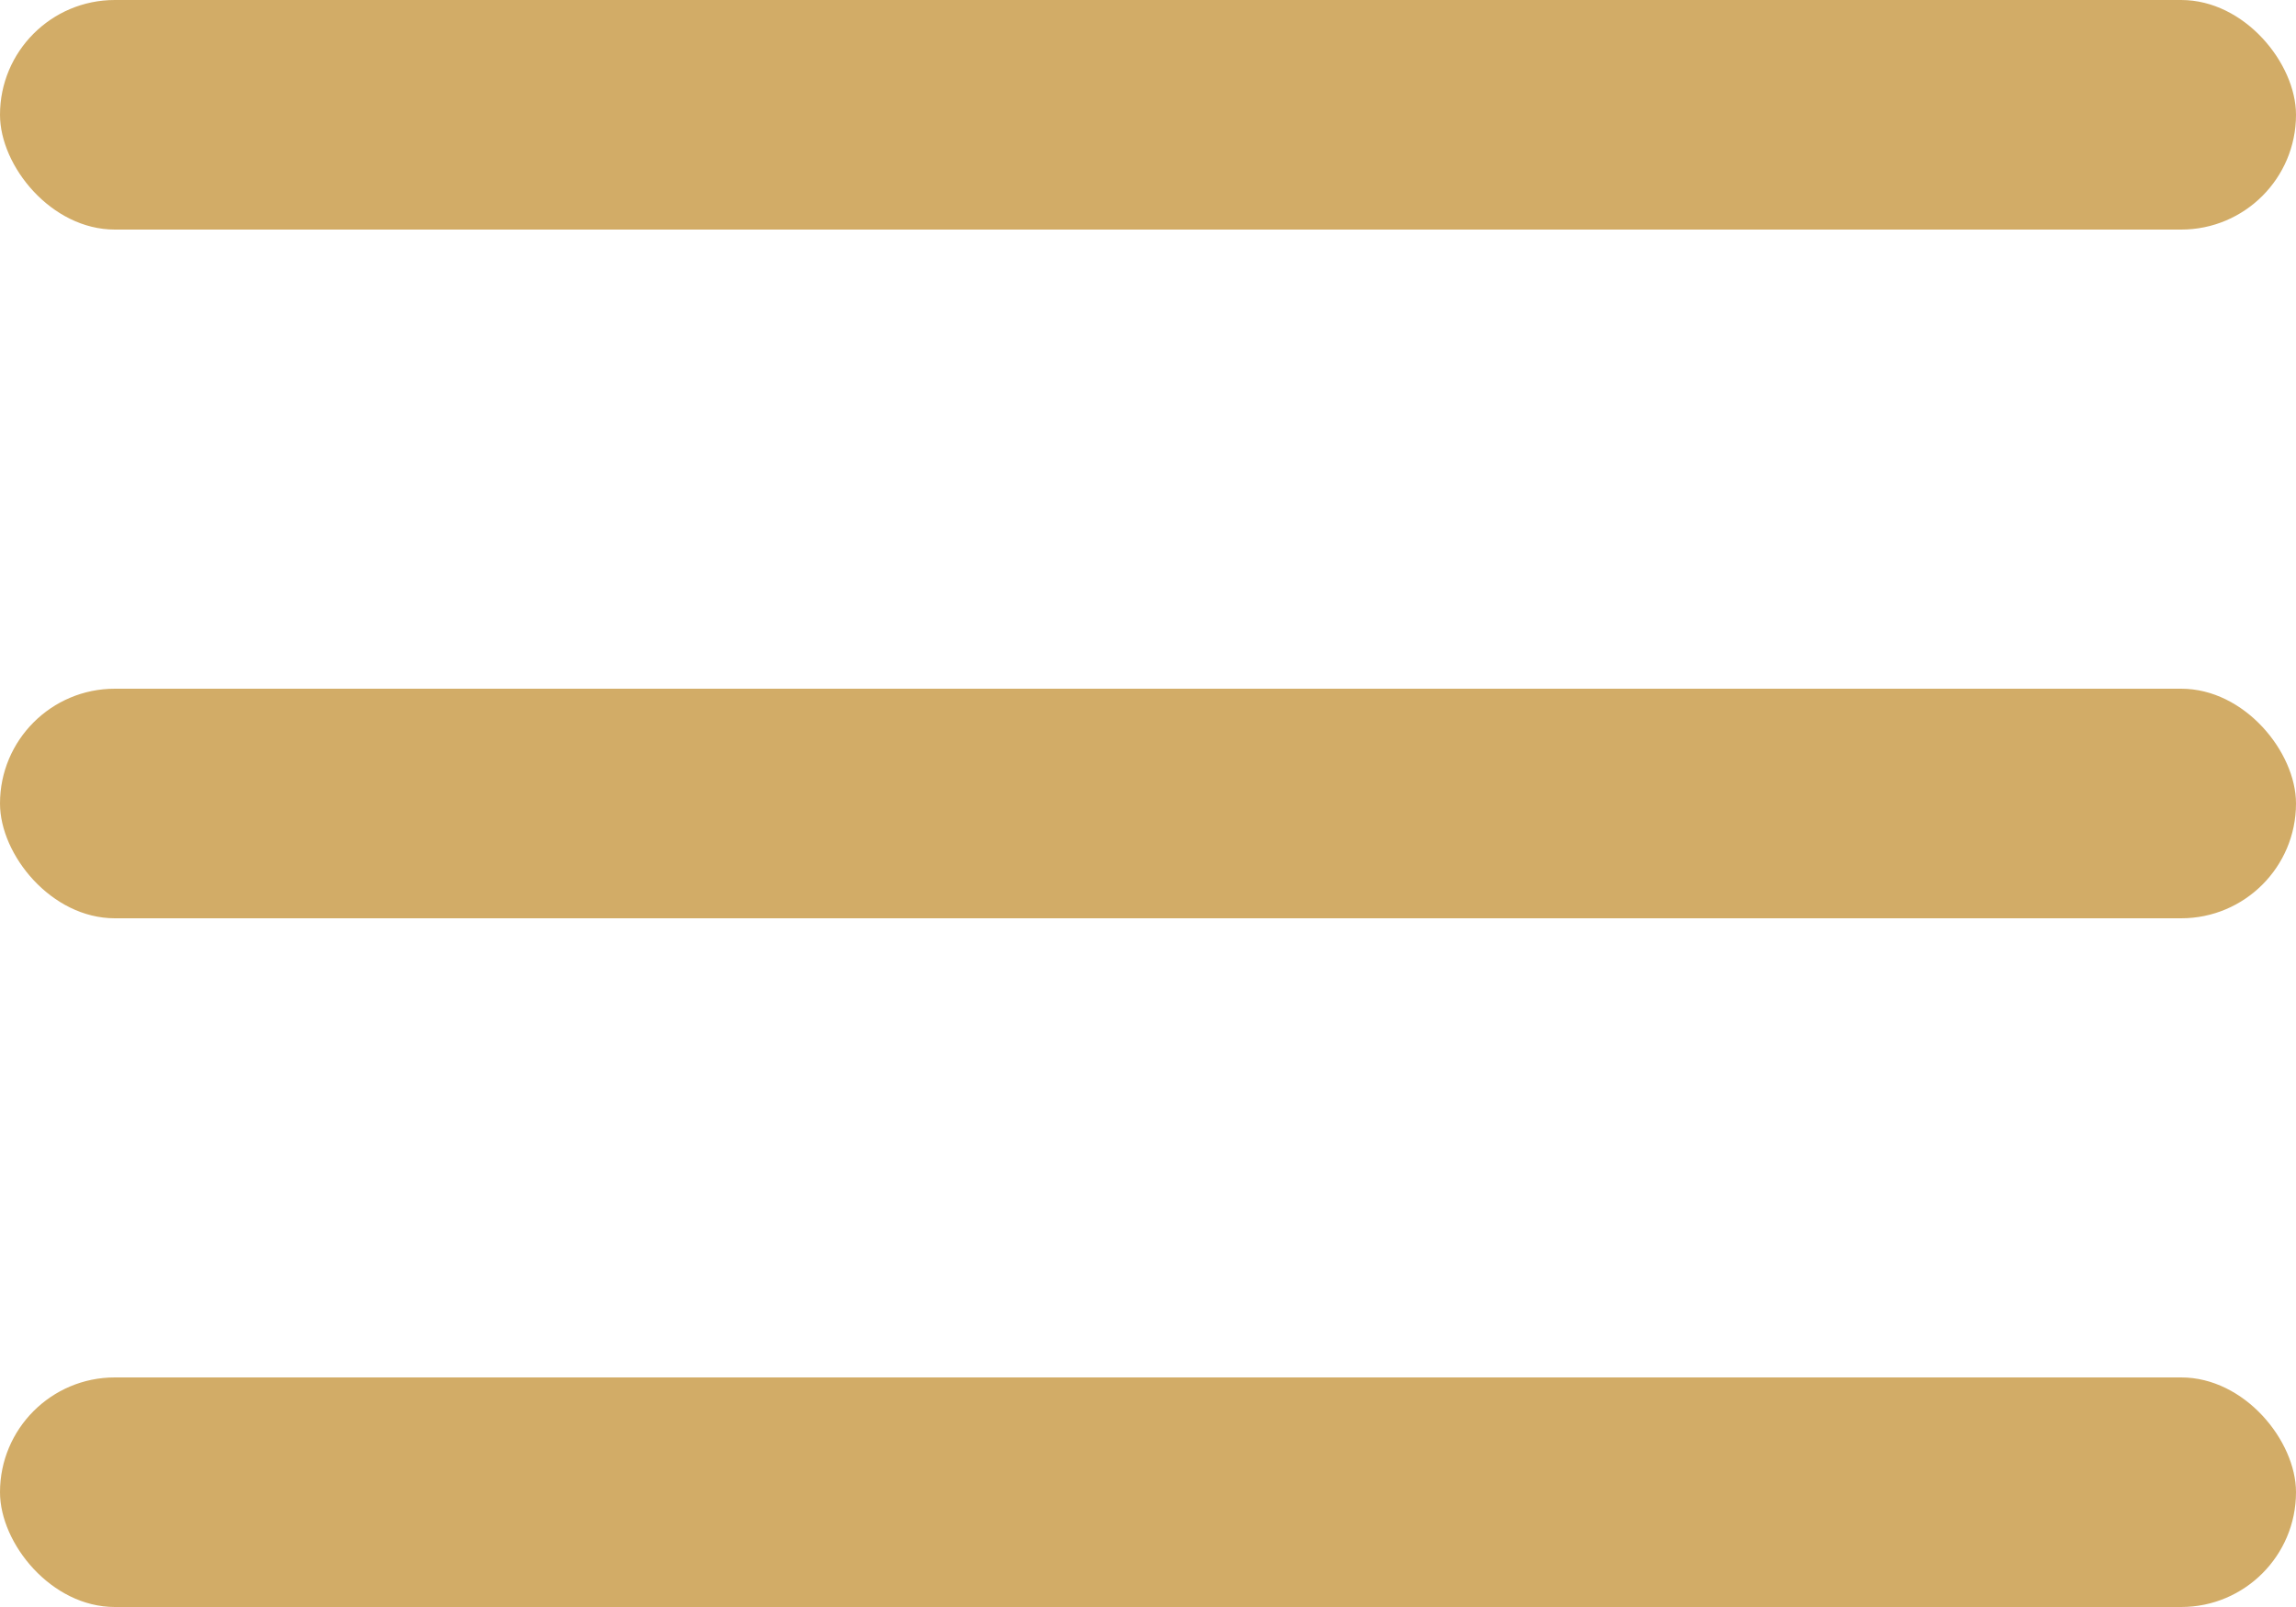
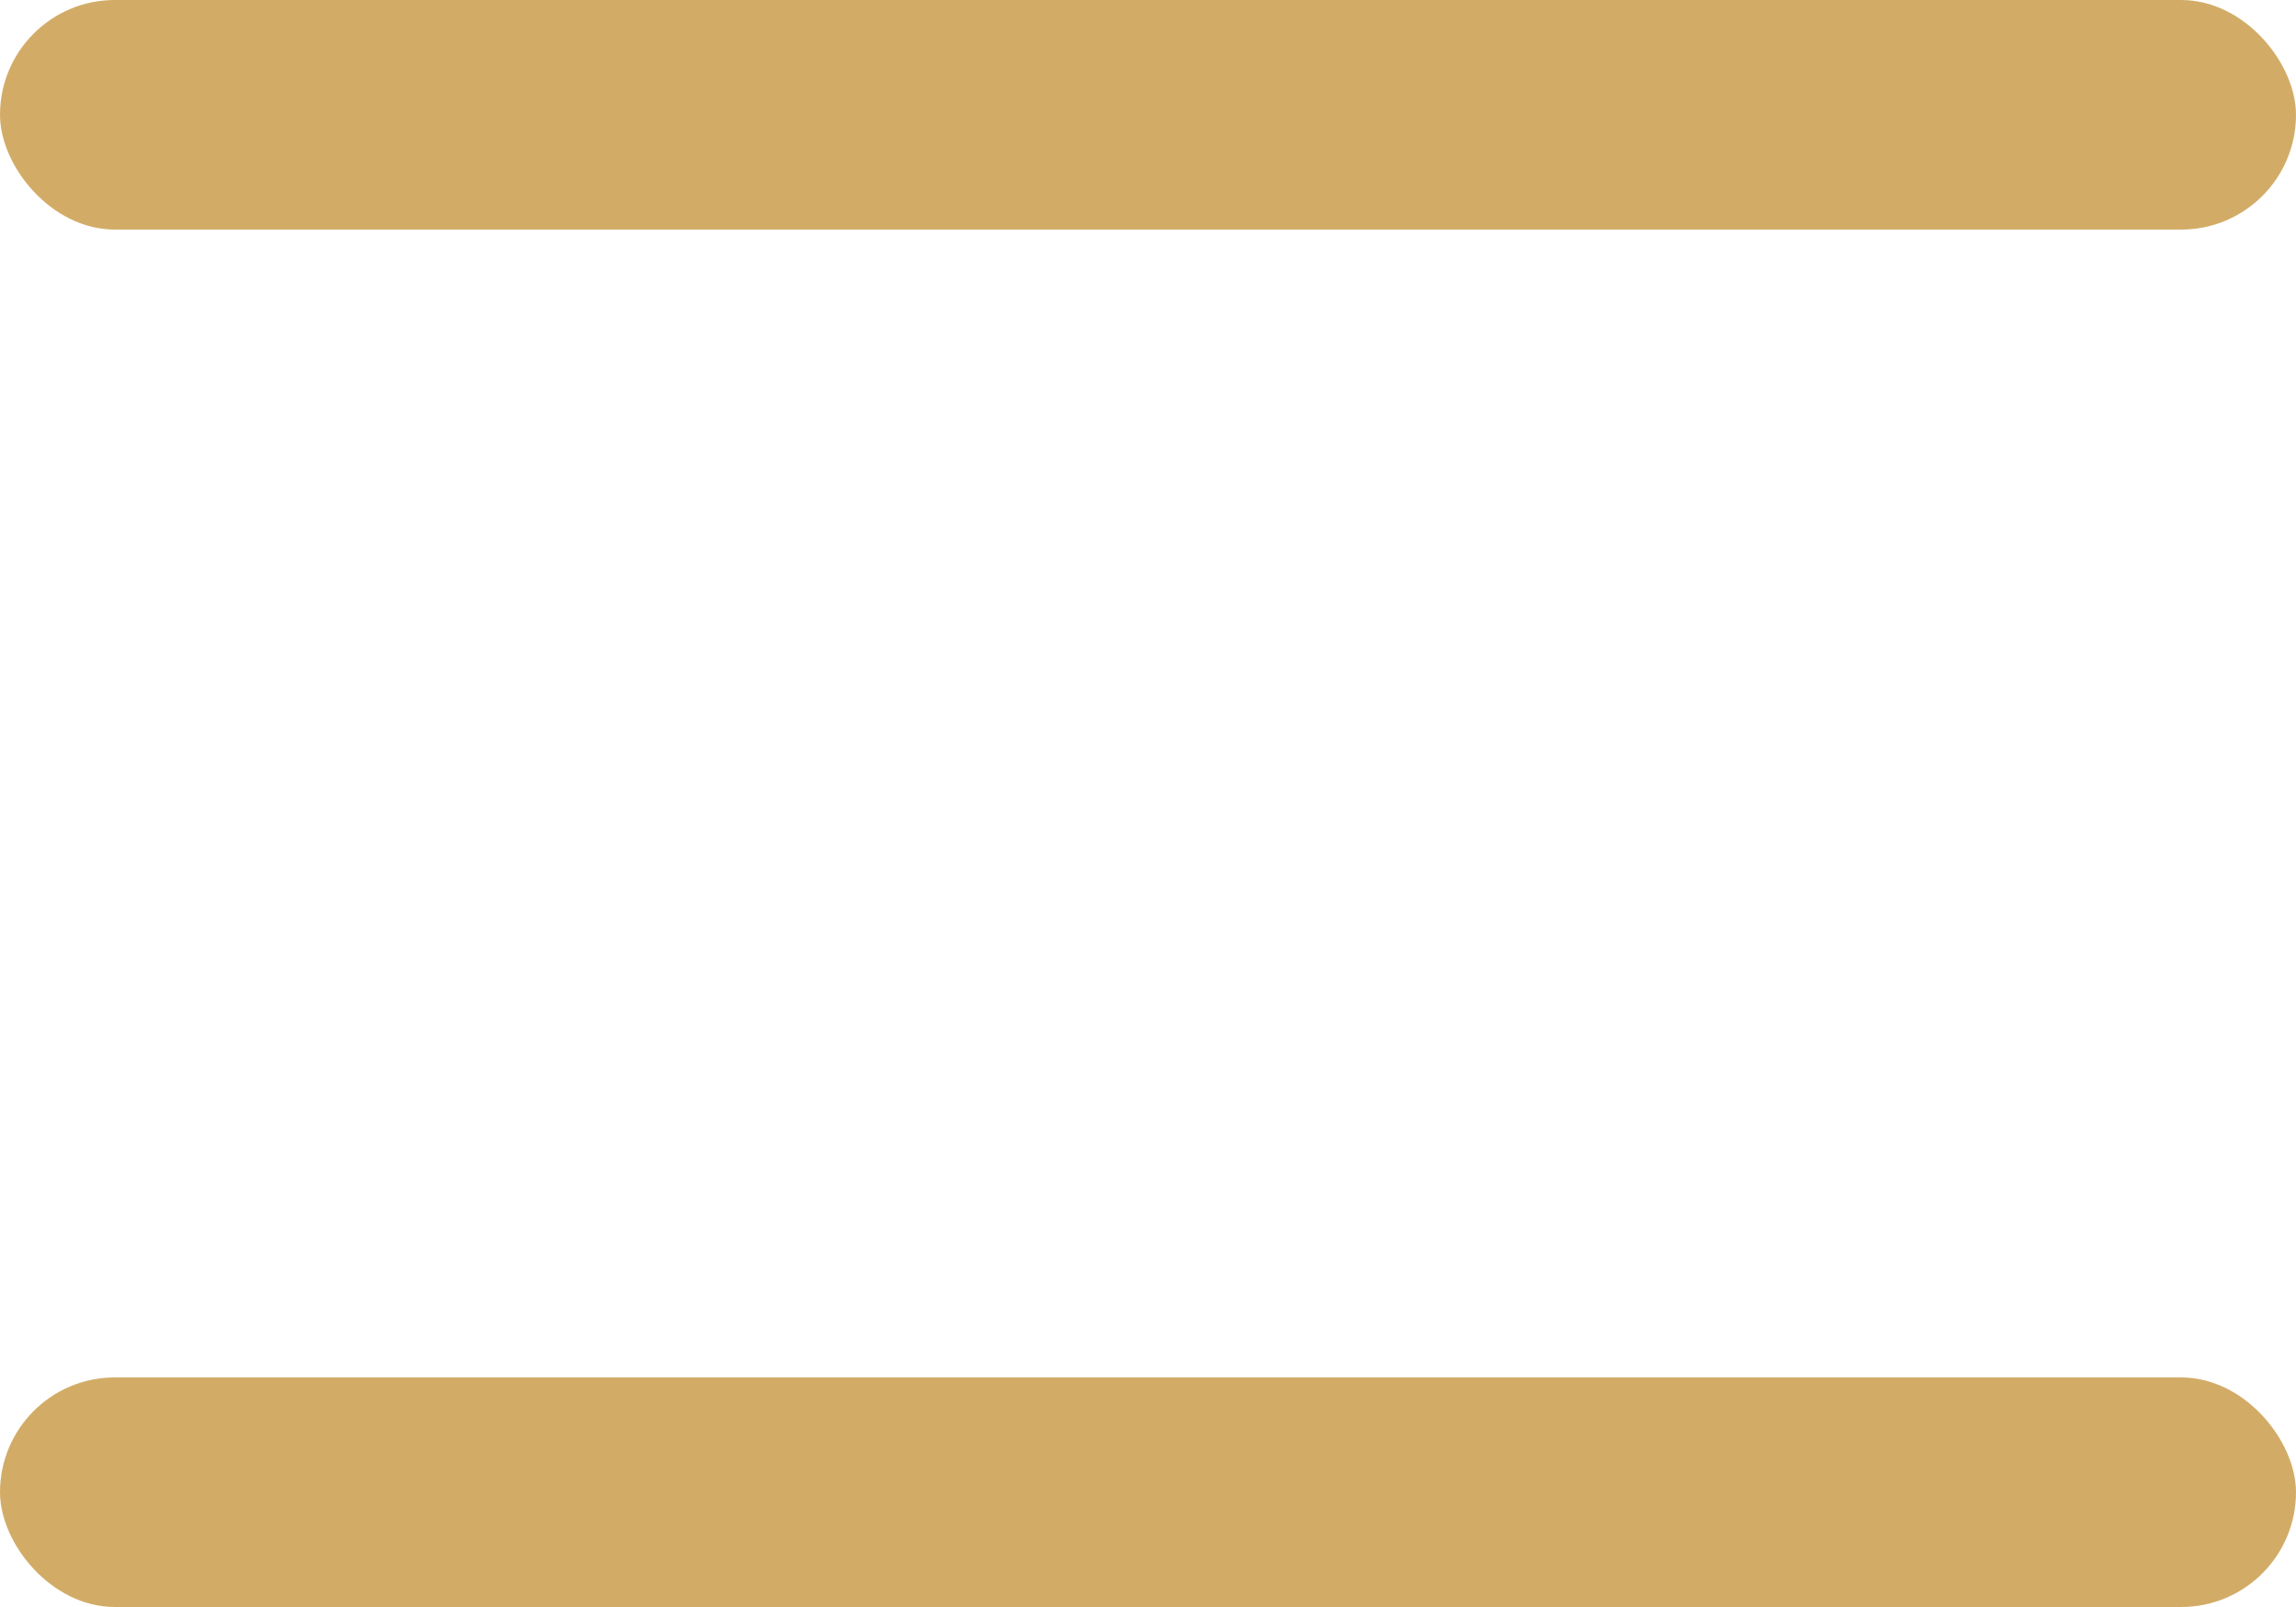
<svg xmlns="http://www.w3.org/2000/svg" width="20" height="14" viewBox="0 0 20 14" fill="none">
  <rect width="20" height="2" rx="1" fill="#D2AC67" />
-   <rect y="6" width="20" height="2" rx="1" fill="#D2AC67" />
  <rect y="12" width="20" height="2" rx="1" fill="#D2AC67" />
</svg>